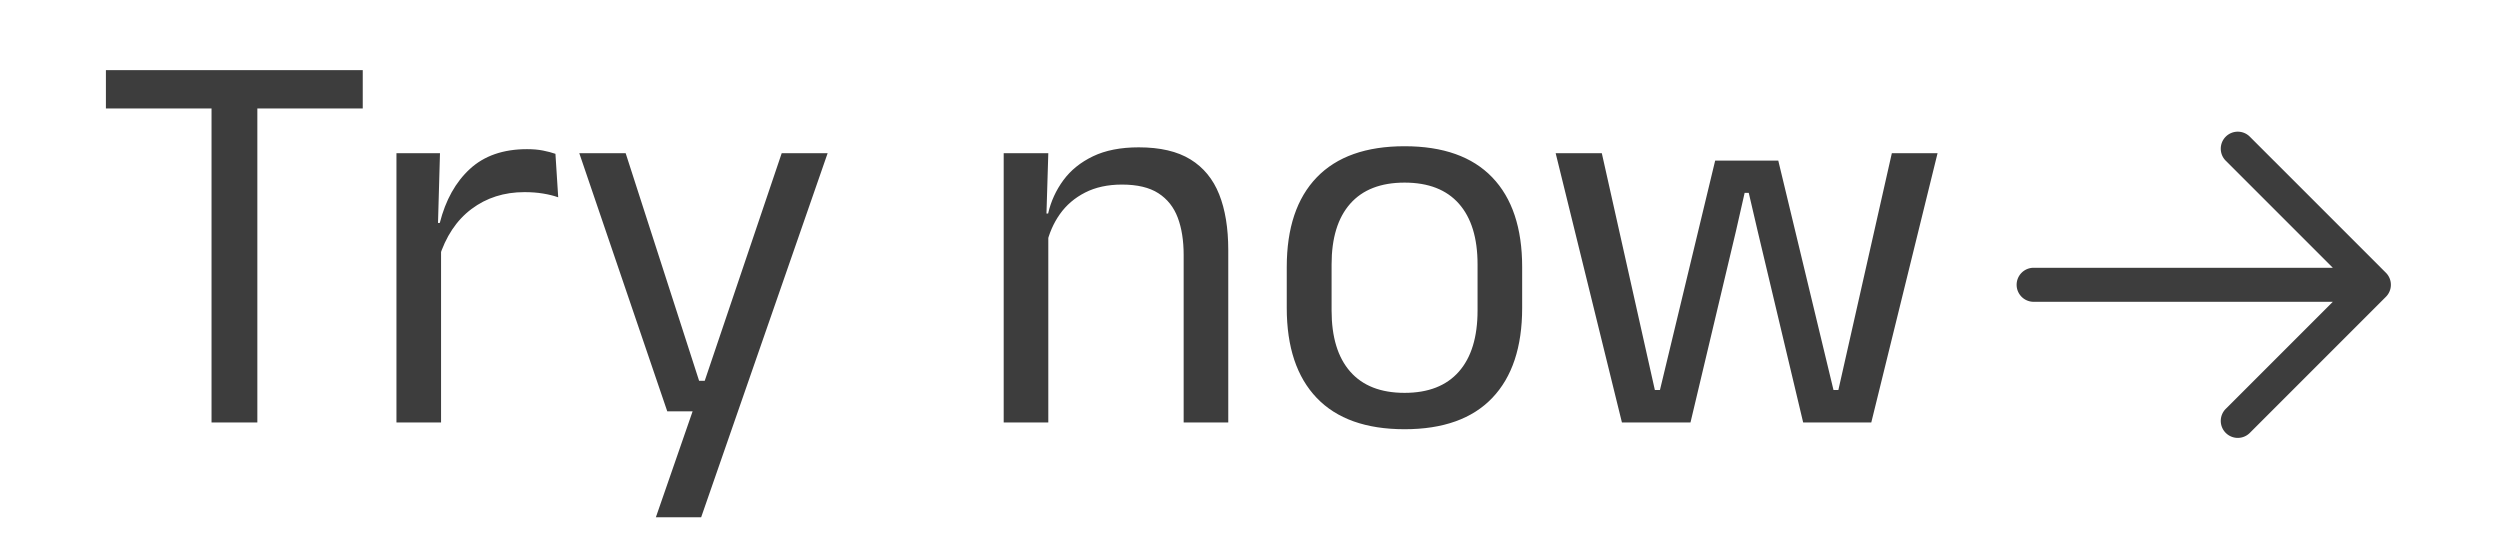
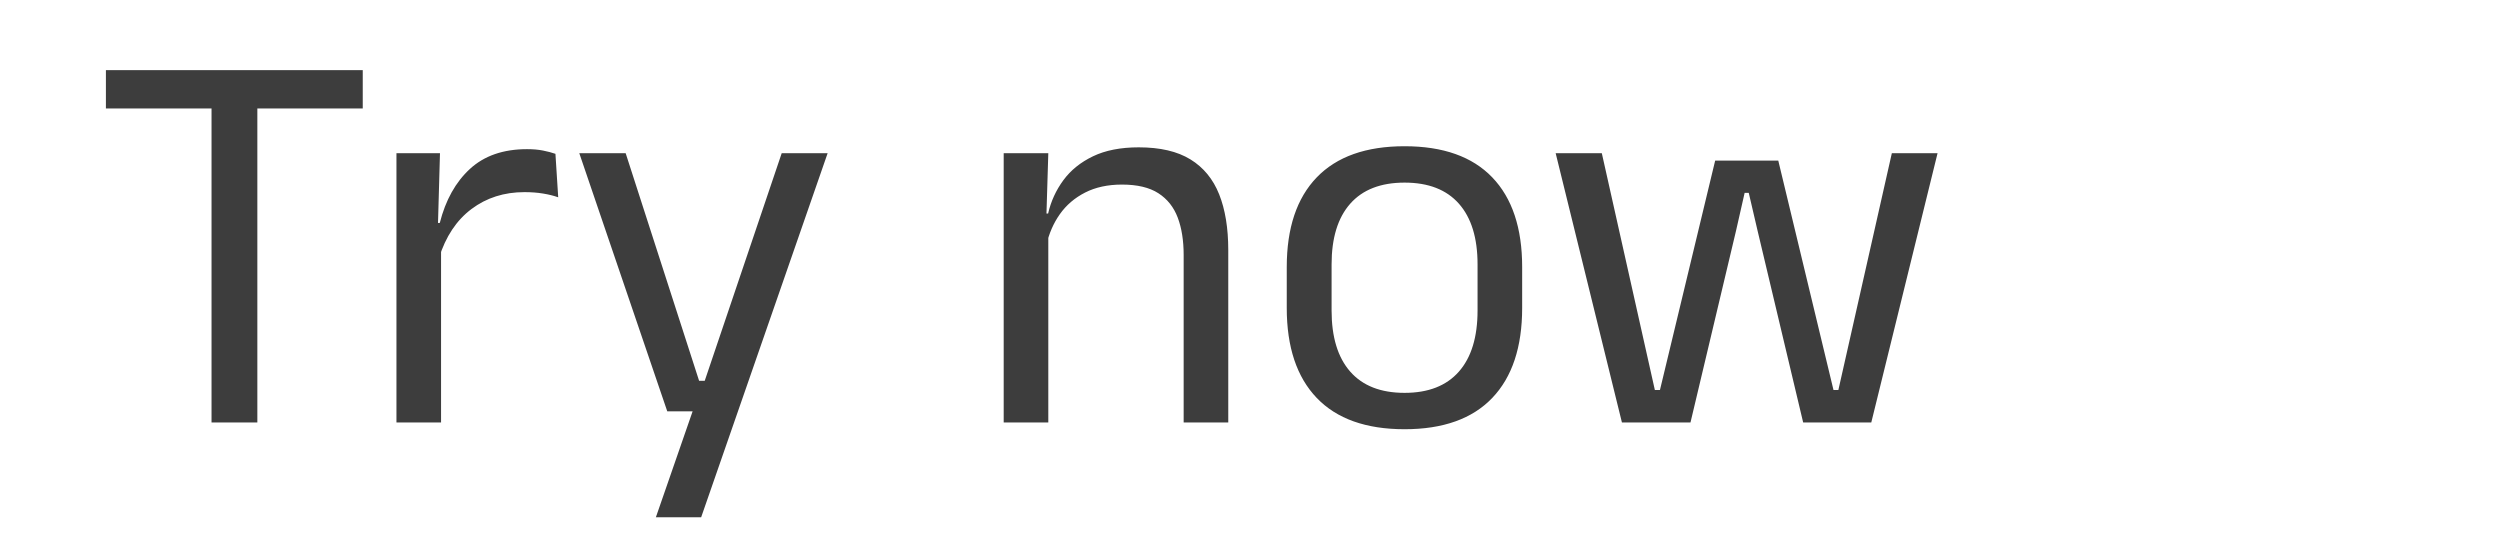
<svg xmlns="http://www.w3.org/2000/svg" width="1800" height="400" version="1.0" viewBox="0 0 1350 300">
  <defs>
    <clipPath id="a">
      <path d="M0 0h1009v300H0z" />
    </clipPath>
    <clipPath id="b">
-       <path d="M1088.746 71h203.25v166h-203.25Zm0 0" />
-     </clipPath>
+       </clipPath>
  </defs>
  <g fill="#3d3d3d" clip-path="url(#a)" transform="translate(47)">
    <path d="M67.228 228.125V41.945h24.738v186.18ZM10.192 58.578V37.856h138.692v20.722Zm179.853 80.727-5.516-18.653 5.96-.285c3.122-12.324 8.548-22.043 16.282-29.156 7.738-7.113 18.008-10.668 30.816-10.668 3.231 0 6.11.25 8.637.75 2.524.5 4.762 1.09 6.711 1.77l1.496 23.476c-2.422-.86-5.164-1.535-8.23-2.035-3.063-.504-6.395-.754-9.996-.754-10.961 0-20.489 3.035-28.582 9.102-8.094 6.066-13.953 14.882-17.578 26.453Zm-22.961 88.82V82.742h23.503l-1.21 42.946 1.796 1.796v100.641Zm177.289-22.492-12.699 5.547 43.441-128.438h24.801l-68.3 196.598h-24.454l23.012-66.352 10.605 9.13h-27.46l-47.5-139.376h25.039l39.656 122.89Zm247.8 22.492v-90.437c0-7.793-1.066-14.516-3.195-20.168-2.125-5.653-5.606-10.04-10.442-13.164-4.832-3.122-11.39-4.684-19.672-4.684-7.644 0-14.277 1.434-19.898 4.305-5.617 2.867-10.164 6.754-13.637 11.668-3.469 4.91-5.898 10.496-7.289 16.757l-4.316-17.109h5.261c1.516-6.578 4.258-12.566 8.227-17.965 3.965-5.394 9.3-9.707 16.012-12.93 6.707-3.222 14.941-4.832 24.703-4.832 11.543 0 20.844 2.168 27.902 6.508 7.055 4.336 12.227 10.621 15.508 18.848 3.281 8.226 4.926 18.27 4.926 30.133v93.07Zm-97.18 0V82.742h24.09l-1.062 34.895 1.062 1.402v109.086Zm216.473 3.656c-20.816 0-36.625-5.633-47.422-16.894-10.797-11.266-16.195-27.469-16.195-48.61v-22.101c0-21.063 5.402-37.195 16.207-48.399 10.809-11.207 26.613-16.808 47.41-16.808 20.8 0 36.586 5.601 47.352 16.808 10.765 11.204 16.152 27.336 16.152 48.399v22.101c0 21.141-5.387 37.344-16.152 48.61-10.766 11.261-26.551 16.894-47.352 16.894Zm0-19.636c12.836 0 22.613-3.825 29.332-11.47 6.719-7.64 10.082-18.64 10.082-32.991v-24.91c0-14.254-3.355-25.18-10.066-32.774-6.707-7.594-16.488-11.39-29.348-11.39-12.855 0-22.637 3.796-29.348 11.39-6.707 7.594-10.062 18.52-10.062 32.773v24.91c0 14.352 3.355 25.352 10.062 32.993 6.711 7.644 16.493 11.469 29.348 11.469Zm117.374 15.98L793.06 82.742h24.922l28.637 127.848h2.757l29.816-123.88h34.07l29.82 123.879h2.637L974.59 82.742h24.688l-35.782 145.383h-36.789l-24.574-103.352-4.808-20.625h-2.223l-4.691 20.657-24.547 103.32Zm0 0" />
  </g>
  <g clip-path="url(#b)">
-     <path fill="#3d3d3d" d="M1088.98 153.785a9.187 9.187 0 0 1 9.188-9.187h161.547l-57.809-57.809c-3.586-3.586-3.586-9.398 0-12.988a9.167 9.167 0 0 1 6.496-2.692c2.352 0 4.7.899 6.496 2.692l73.489 73.488a9.183 9.183 0 0 1 0 12.992l-73.489 73.489a9.183 9.183 0 0 1-12.992 0 9.185 9.185 0 0 1 0-12.989l57.809-57.808h-161.547a9.187 9.187 0 0 1-9.188-9.188Zm0 0" />
-   </g>
+     </g>
</svg>